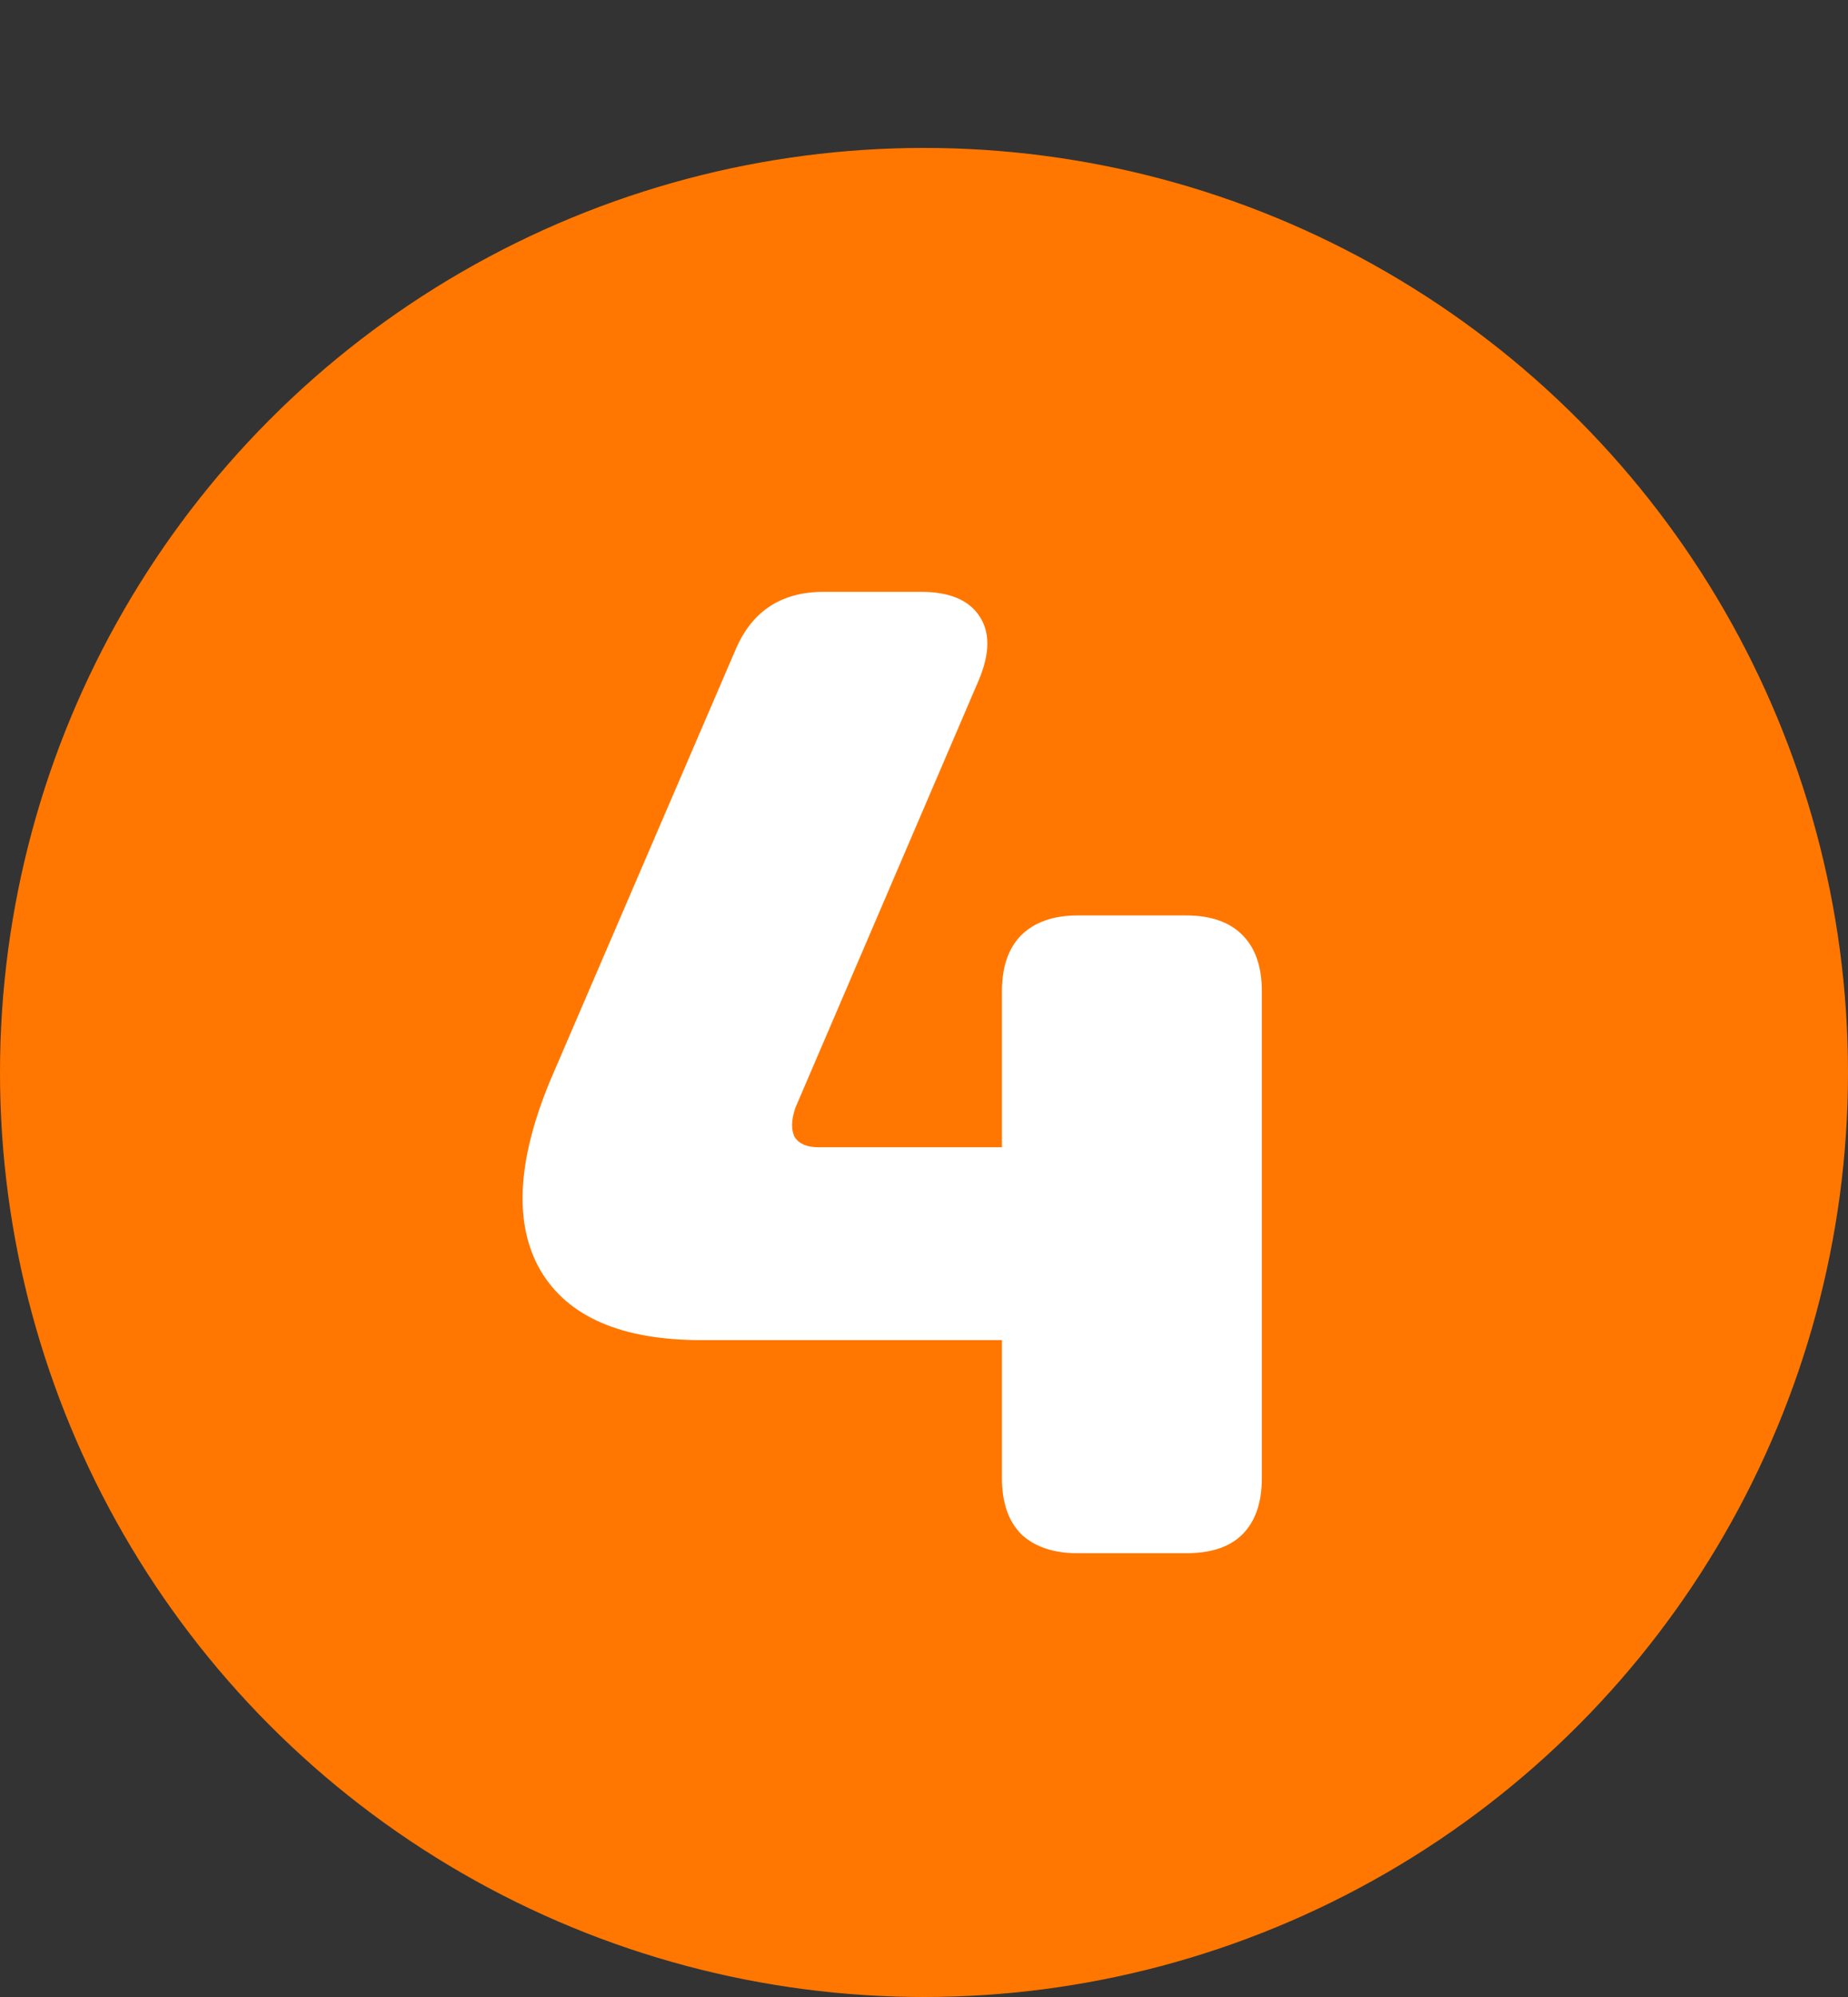
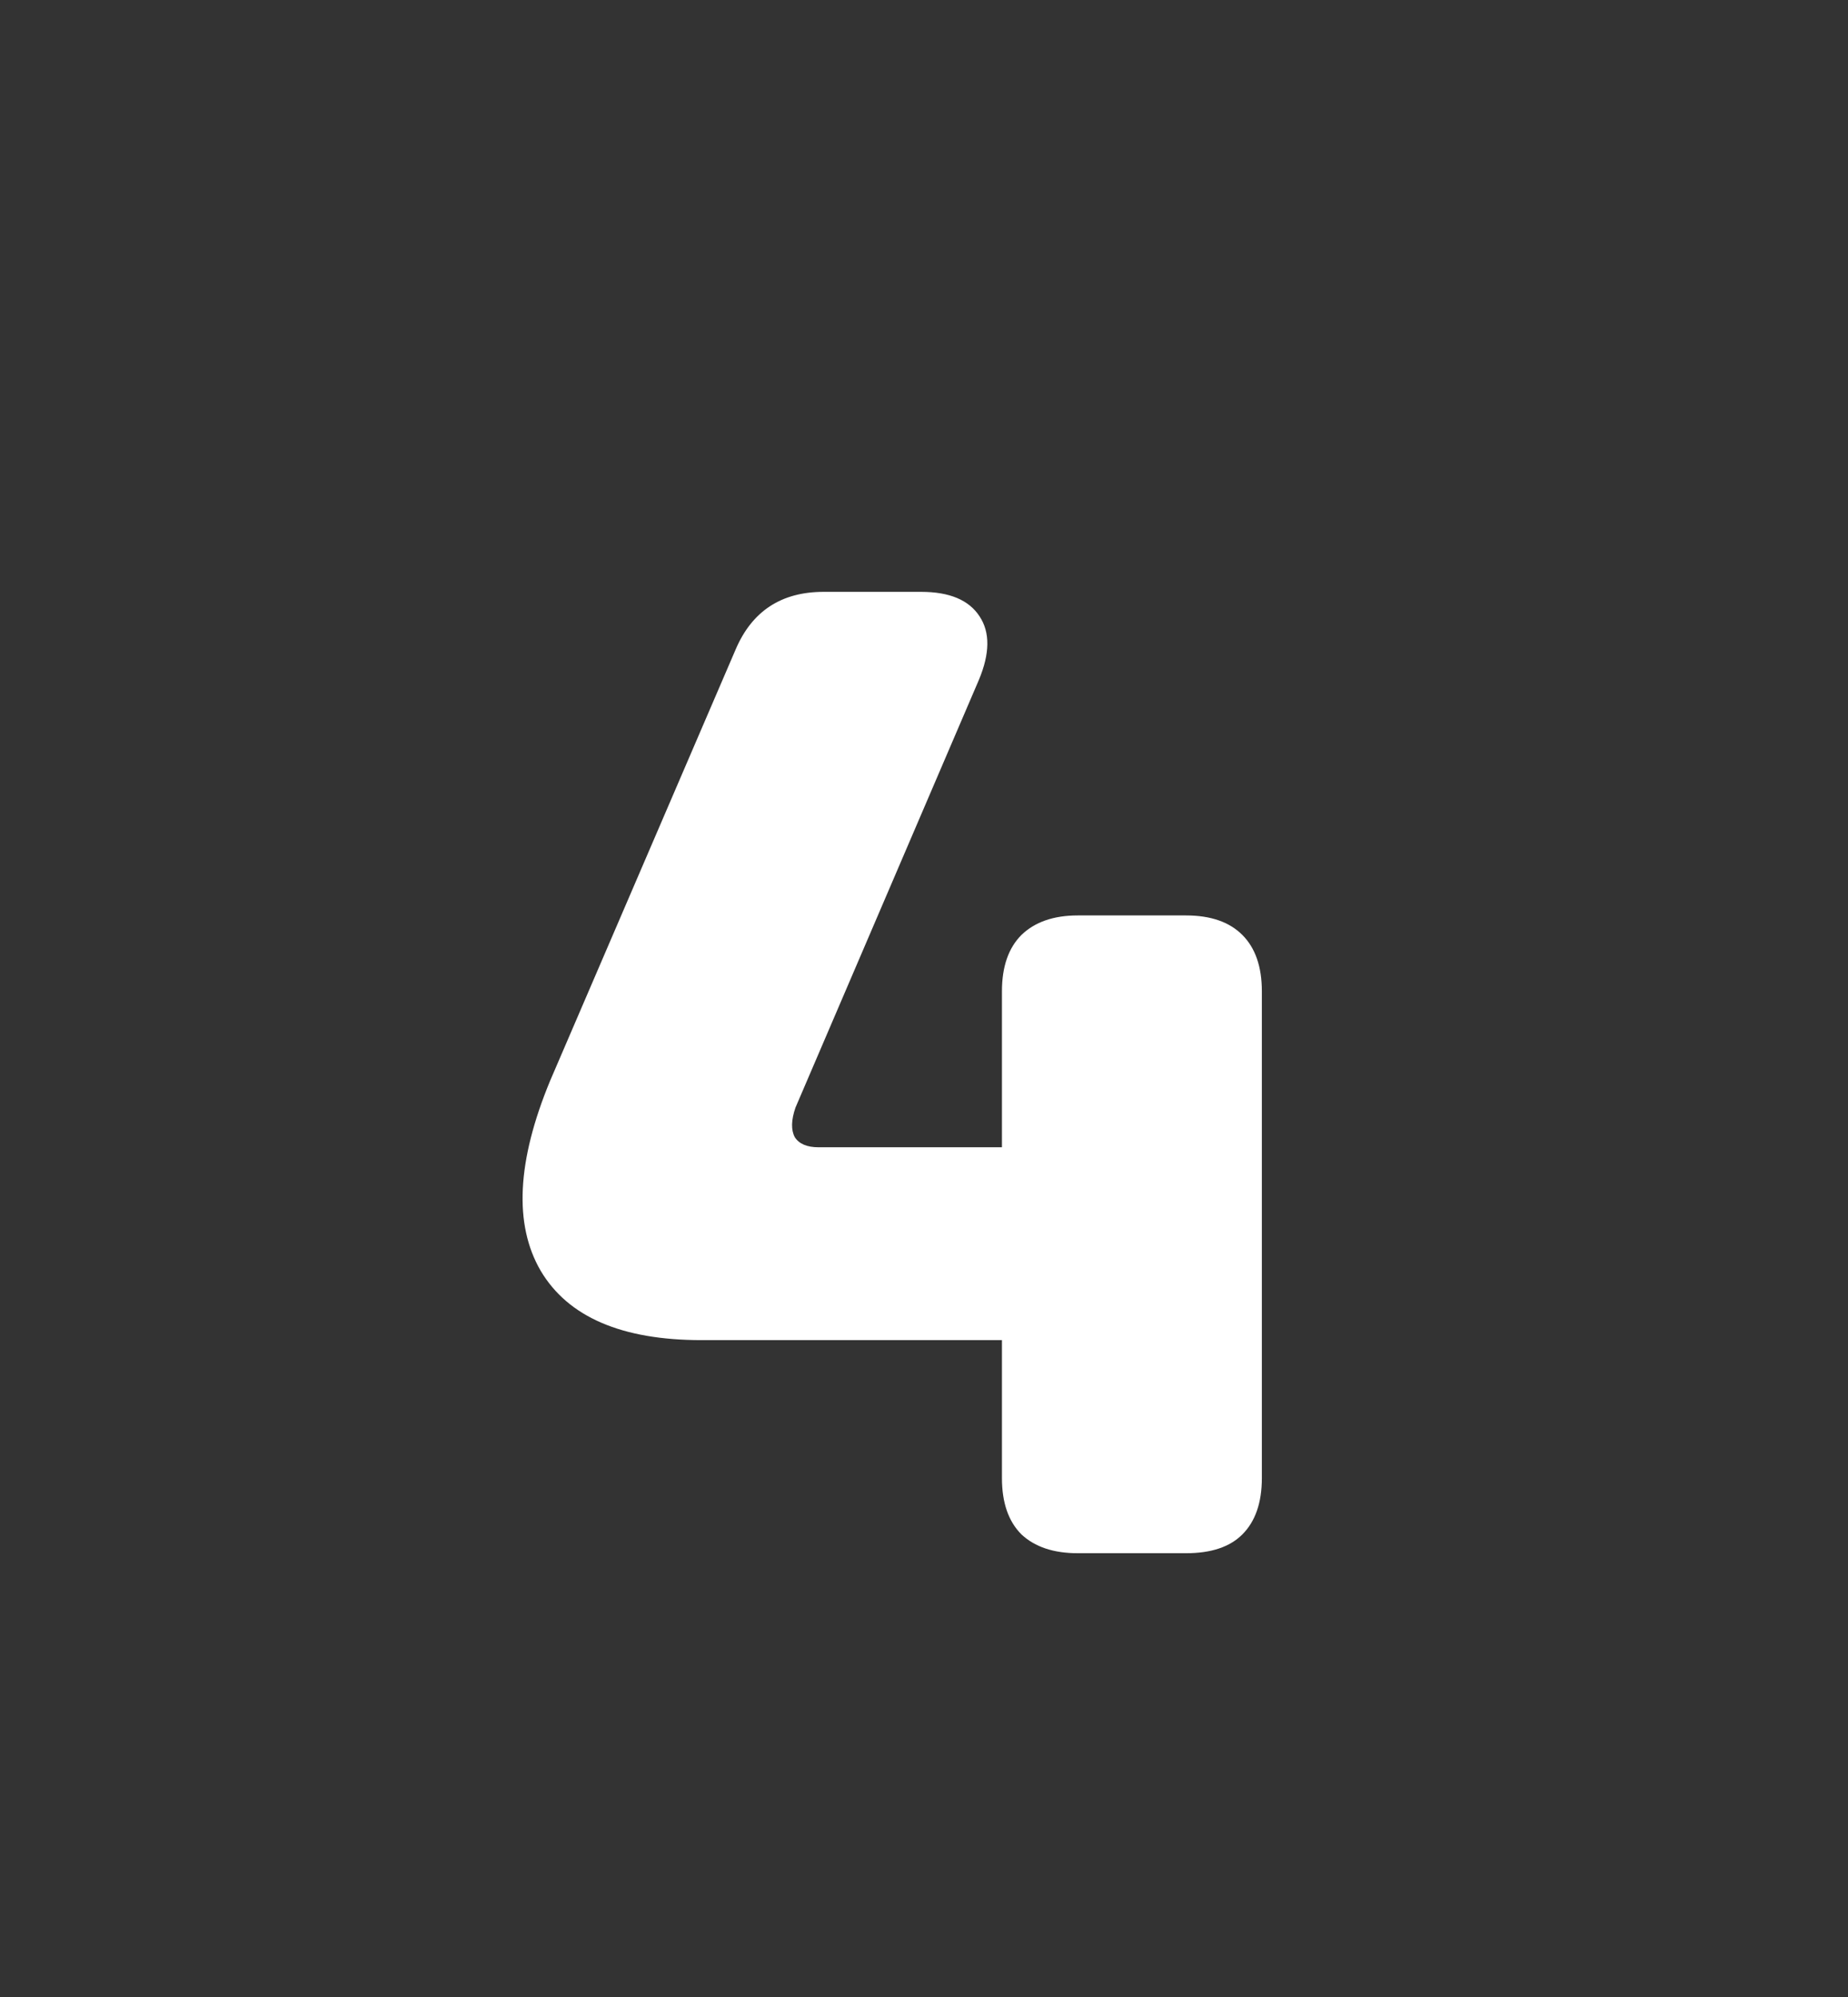
<svg xmlns="http://www.w3.org/2000/svg" width="50" height="54" viewBox="0 0 50 54" fill="none">
  <rect x="0" y="0" width="50" height="54" fill="#333333" stroke="none" />
-   <circle cx="25" cy="29" r="25" fill="#FF7700" />
  <path d="M27.109 26.805C27.109 26.141 27.285 25.633 27.637 25.281C28.001 24.93 28.509 24.754 29.16 24.754H32.09C32.754 24.754 33.262 24.93 33.613 25.281C33.965 25.633 34.141 26.141 34.141 26.805V39.969C34.141 40.633 33.965 41.141 33.613 41.492C33.275 41.831 32.767 42 32.09 42H29.16C28.509 42 28.001 41.831 27.637 41.492C27.285 41.141 27.109 40.633 27.109 39.969V36.238H18.984C16.823 36.238 15.371 35.613 14.629 34.363C13.9 33.113 13.984 31.401 14.883 29.227L19.902 17.566C20.345 16.525 21.139 16.004 22.285 16.004H24.922C25.69 16.004 26.217 16.225 26.504 16.668C26.79 17.098 26.784 17.671 26.484 18.387L21.523 29.949C21.406 30.288 21.4 30.555 21.504 30.75C21.621 30.932 21.836 31.023 22.148 31.023H27.109V26.805Z" fill="white" />
</svg>